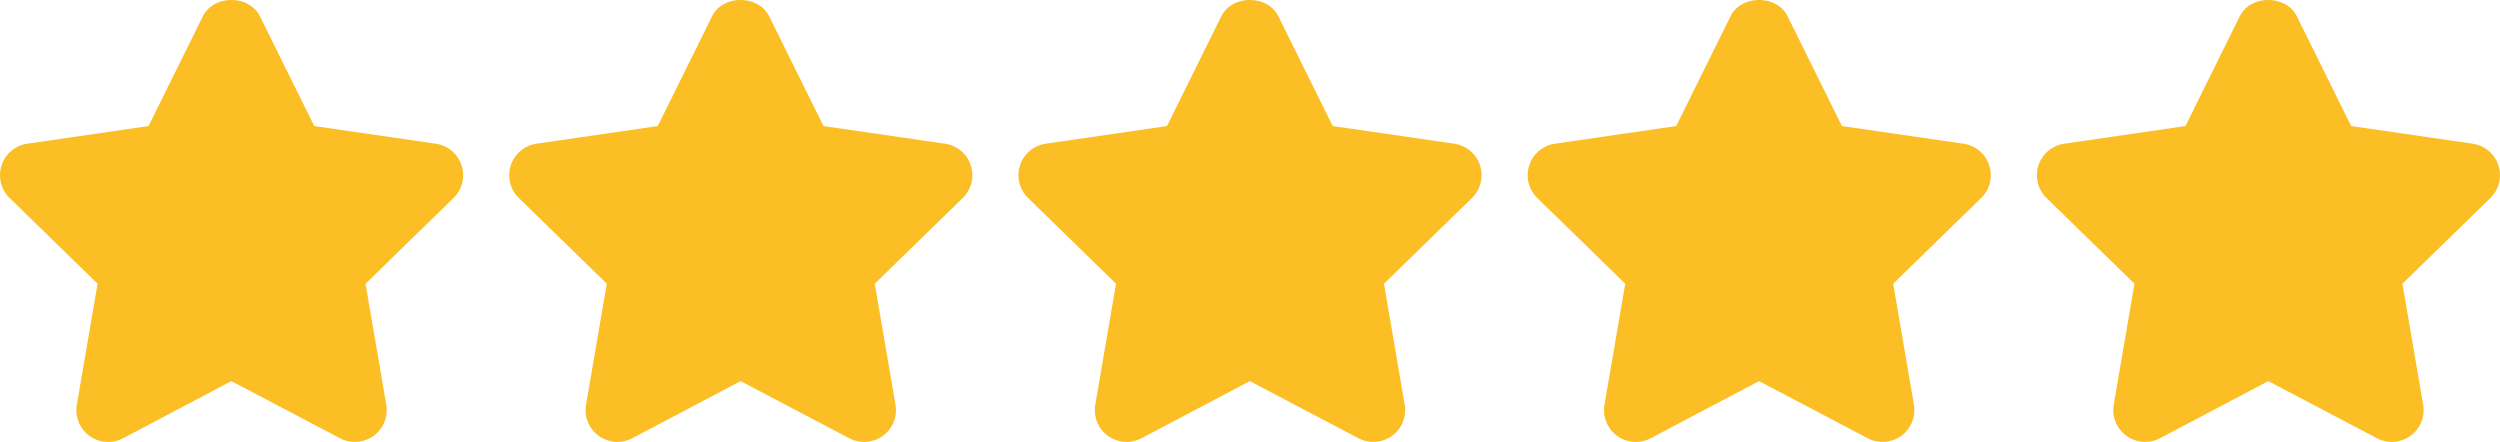
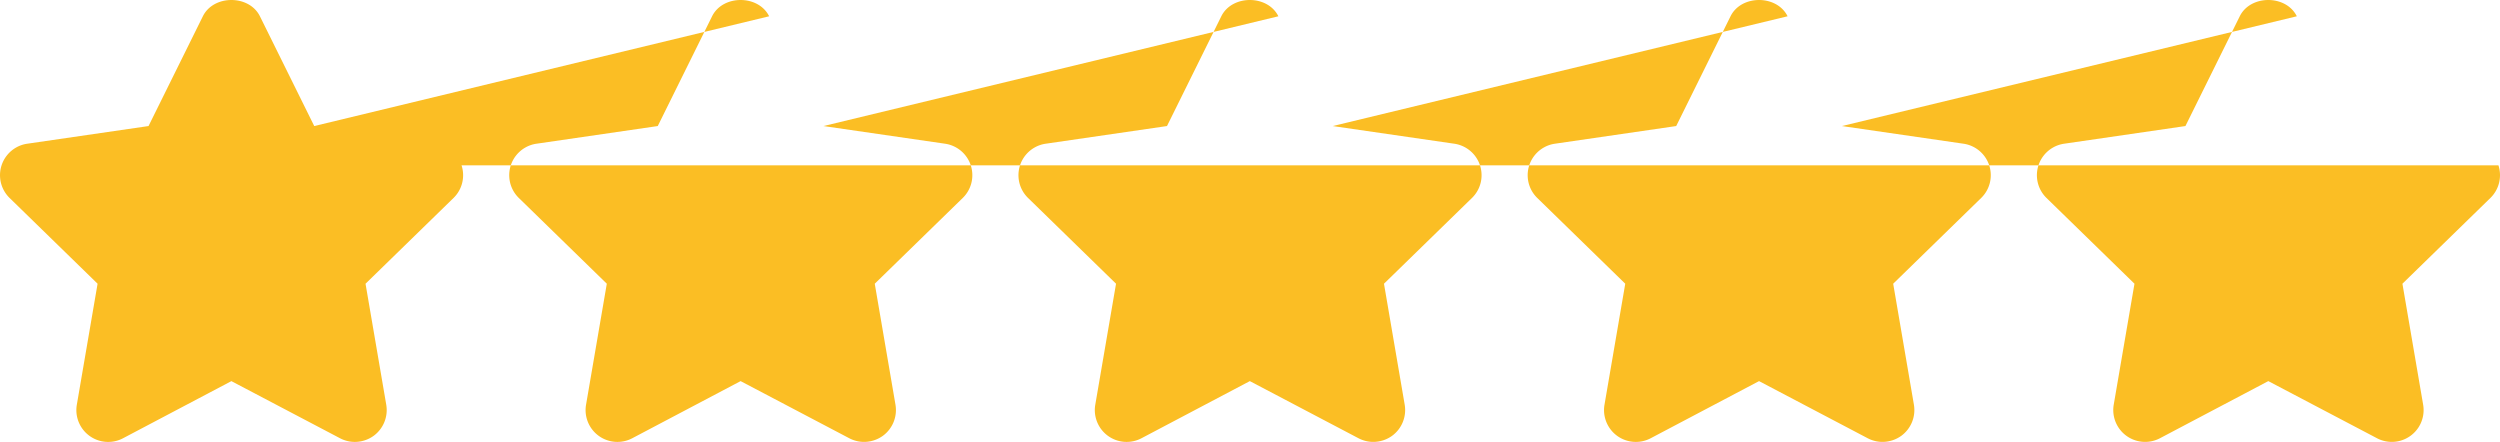
<svg xmlns="http://www.w3.org/2000/svg" width="512" height="90.506" viewBox="0 0 512 90.506">
  <g id="rating" transform="translate(-0.001 -210.746)">
-     <path id="Path_6931" data-name="Path 6931" d="M94.526,244.611a6.523,6.523,0,0,0-5.267-4.432l-24.9-3.618L53.234,214.08c-2.2-4.445-9.484-4.445-11.687,0L30.421,236.561l-24.84,3.618A6.516,6.516,0,0,0,1.97,251.292l18.016,17.56-4.25,24.775A6.517,6.517,0,0,0,25.2,300.5l22.188-11.7,22.253,11.7a6.5,6.5,0,0,0,3.031.75,6.624,6.624,0,0,0,3.839-1.238,6.54,6.54,0,0,0,2.594-6.381l-4.243-24.775,18.016-17.56a6.506,6.506,0,0,0,1.648-6.682Zm104.289,0a6.523,6.523,0,0,0-5.267-4.432l-24.9-3.618L157.523,214.08c-2.2-4.445-9.484-4.445-11.687,0L134.71,236.561l-24.84,3.618a6.516,6.516,0,0,0-3.611,11.113l18.016,17.56-4.25,24.775a6.517,6.517,0,0,0,9.464,6.87l22.188-11.7,22.253,11.7a6.5,6.5,0,0,0,3.031.75,6.624,6.624,0,0,0,3.839-1.238,6.54,6.54,0,0,0,2.594-6.381l-4.243-24.775,18.016-17.56a6.506,6.506,0,0,0,1.648-6.682Zm104.289,0a6.523,6.523,0,0,0-5.267-4.432l-24.9-3.618L261.812,214.08c-2.2-4.445-9.484-4.445-11.687,0L239,236.561l-24.84,3.618a6.516,6.516,0,0,0-3.611,11.113l18.016,17.56-4.25,24.775a6.517,6.517,0,0,0,9.464,6.87l22.187-11.7,22.253,11.7a6.5,6.5,0,0,0,3.031.75,6.624,6.624,0,0,0,3.839-1.238,6.54,6.54,0,0,0,2.594-6.381l-4.243-24.775,18.016-17.56a6.5,6.5,0,0,0,1.649-6.682Zm104.289,0a6.523,6.523,0,0,0-5.267-4.432l-24.9-3.618L366.1,214.08c-2.2-4.445-9.484-4.445-11.687,0l-11.126,22.481-24.84,3.618a6.516,6.516,0,0,0-3.611,11.113l18.016,17.56-4.25,24.775a6.517,6.517,0,0,0,9.464,6.87l22.187-11.7,22.253,11.7a6.5,6.5,0,0,0,3.031.75,6.624,6.624,0,0,0,3.839-1.238,6.54,6.54,0,0,0,2.594-6.381l-4.243-24.775,18.016-17.56a6.507,6.507,0,0,0,1.649-6.682Zm104.289,0a6.532,6.532,0,0,0-5.267-4.432l-24.9-3.618L470.39,214.08c-2.2-4.445-9.484-4.445-11.687,0l-11.126,22.481-24.84,3.618a6.516,6.516,0,0,0-3.611,11.113l18.016,17.56-4.25,24.775a6.525,6.525,0,0,0,9.47,6.869l22.188-11.7,22.259,11.7a6.513,6.513,0,0,0,9.452-6.87l-4.243-24.775,18.016-17.56a6.516,6.516,0,0,0,1.648-6.68Z" fill="#fbbe24" />
+     <path id="Path_6931" data-name="Path 6931" d="M94.526,244.611a6.523,6.523,0,0,0-5.267-4.432l-24.9-3.618L53.234,214.08c-2.2-4.445-9.484-4.445-11.687,0L30.421,236.561l-24.84,3.618A6.516,6.516,0,0,0,1.97,251.292l18.016,17.56-4.25,24.775A6.517,6.517,0,0,0,25.2,300.5l22.188-11.7,22.253,11.7a6.5,6.5,0,0,0,3.031.75,6.624,6.624,0,0,0,3.839-1.238,6.54,6.54,0,0,0,2.594-6.381l-4.243-24.775,18.016-17.56a6.506,6.506,0,0,0,1.648-6.682Za6.523,6.523,0,0,0-5.267-4.432l-24.9-3.618L157.523,214.08c-2.2-4.445-9.484-4.445-11.687,0L134.71,236.561l-24.84,3.618a6.516,6.516,0,0,0-3.611,11.113l18.016,17.56-4.25,24.775a6.517,6.517,0,0,0,9.464,6.87l22.188-11.7,22.253,11.7a6.5,6.5,0,0,0,3.031.75,6.624,6.624,0,0,0,3.839-1.238,6.54,6.54,0,0,0,2.594-6.381l-4.243-24.775,18.016-17.56a6.506,6.506,0,0,0,1.648-6.682Zm104.289,0a6.523,6.523,0,0,0-5.267-4.432l-24.9-3.618L261.812,214.08c-2.2-4.445-9.484-4.445-11.687,0L239,236.561l-24.84,3.618a6.516,6.516,0,0,0-3.611,11.113l18.016,17.56-4.25,24.775a6.517,6.517,0,0,0,9.464,6.87l22.187-11.7,22.253,11.7a6.5,6.5,0,0,0,3.031.75,6.624,6.624,0,0,0,3.839-1.238,6.54,6.54,0,0,0,2.594-6.381l-4.243-24.775,18.016-17.56a6.5,6.5,0,0,0,1.649-6.682Zm104.289,0a6.523,6.523,0,0,0-5.267-4.432l-24.9-3.618L366.1,214.08c-2.2-4.445-9.484-4.445-11.687,0l-11.126,22.481-24.84,3.618a6.516,6.516,0,0,0-3.611,11.113l18.016,17.56-4.25,24.775a6.517,6.517,0,0,0,9.464,6.87l22.187-11.7,22.253,11.7a6.5,6.5,0,0,0,3.031.75,6.624,6.624,0,0,0,3.839-1.238,6.54,6.54,0,0,0,2.594-6.381l-4.243-24.775,18.016-17.56a6.507,6.507,0,0,0,1.649-6.682Zm104.289,0a6.532,6.532,0,0,0-5.267-4.432l-24.9-3.618L470.39,214.08c-2.2-4.445-9.484-4.445-11.687,0l-11.126,22.481-24.84,3.618a6.516,6.516,0,0,0-3.611,11.113l18.016,17.56-4.25,24.775a6.525,6.525,0,0,0,9.47,6.869l22.188-11.7,22.259,11.7a6.513,6.513,0,0,0,9.452-6.87l-4.243-24.775,18.016-17.56a6.516,6.516,0,0,0,1.648-6.68Z" fill="#fbbe24" />
  </g>
</svg>